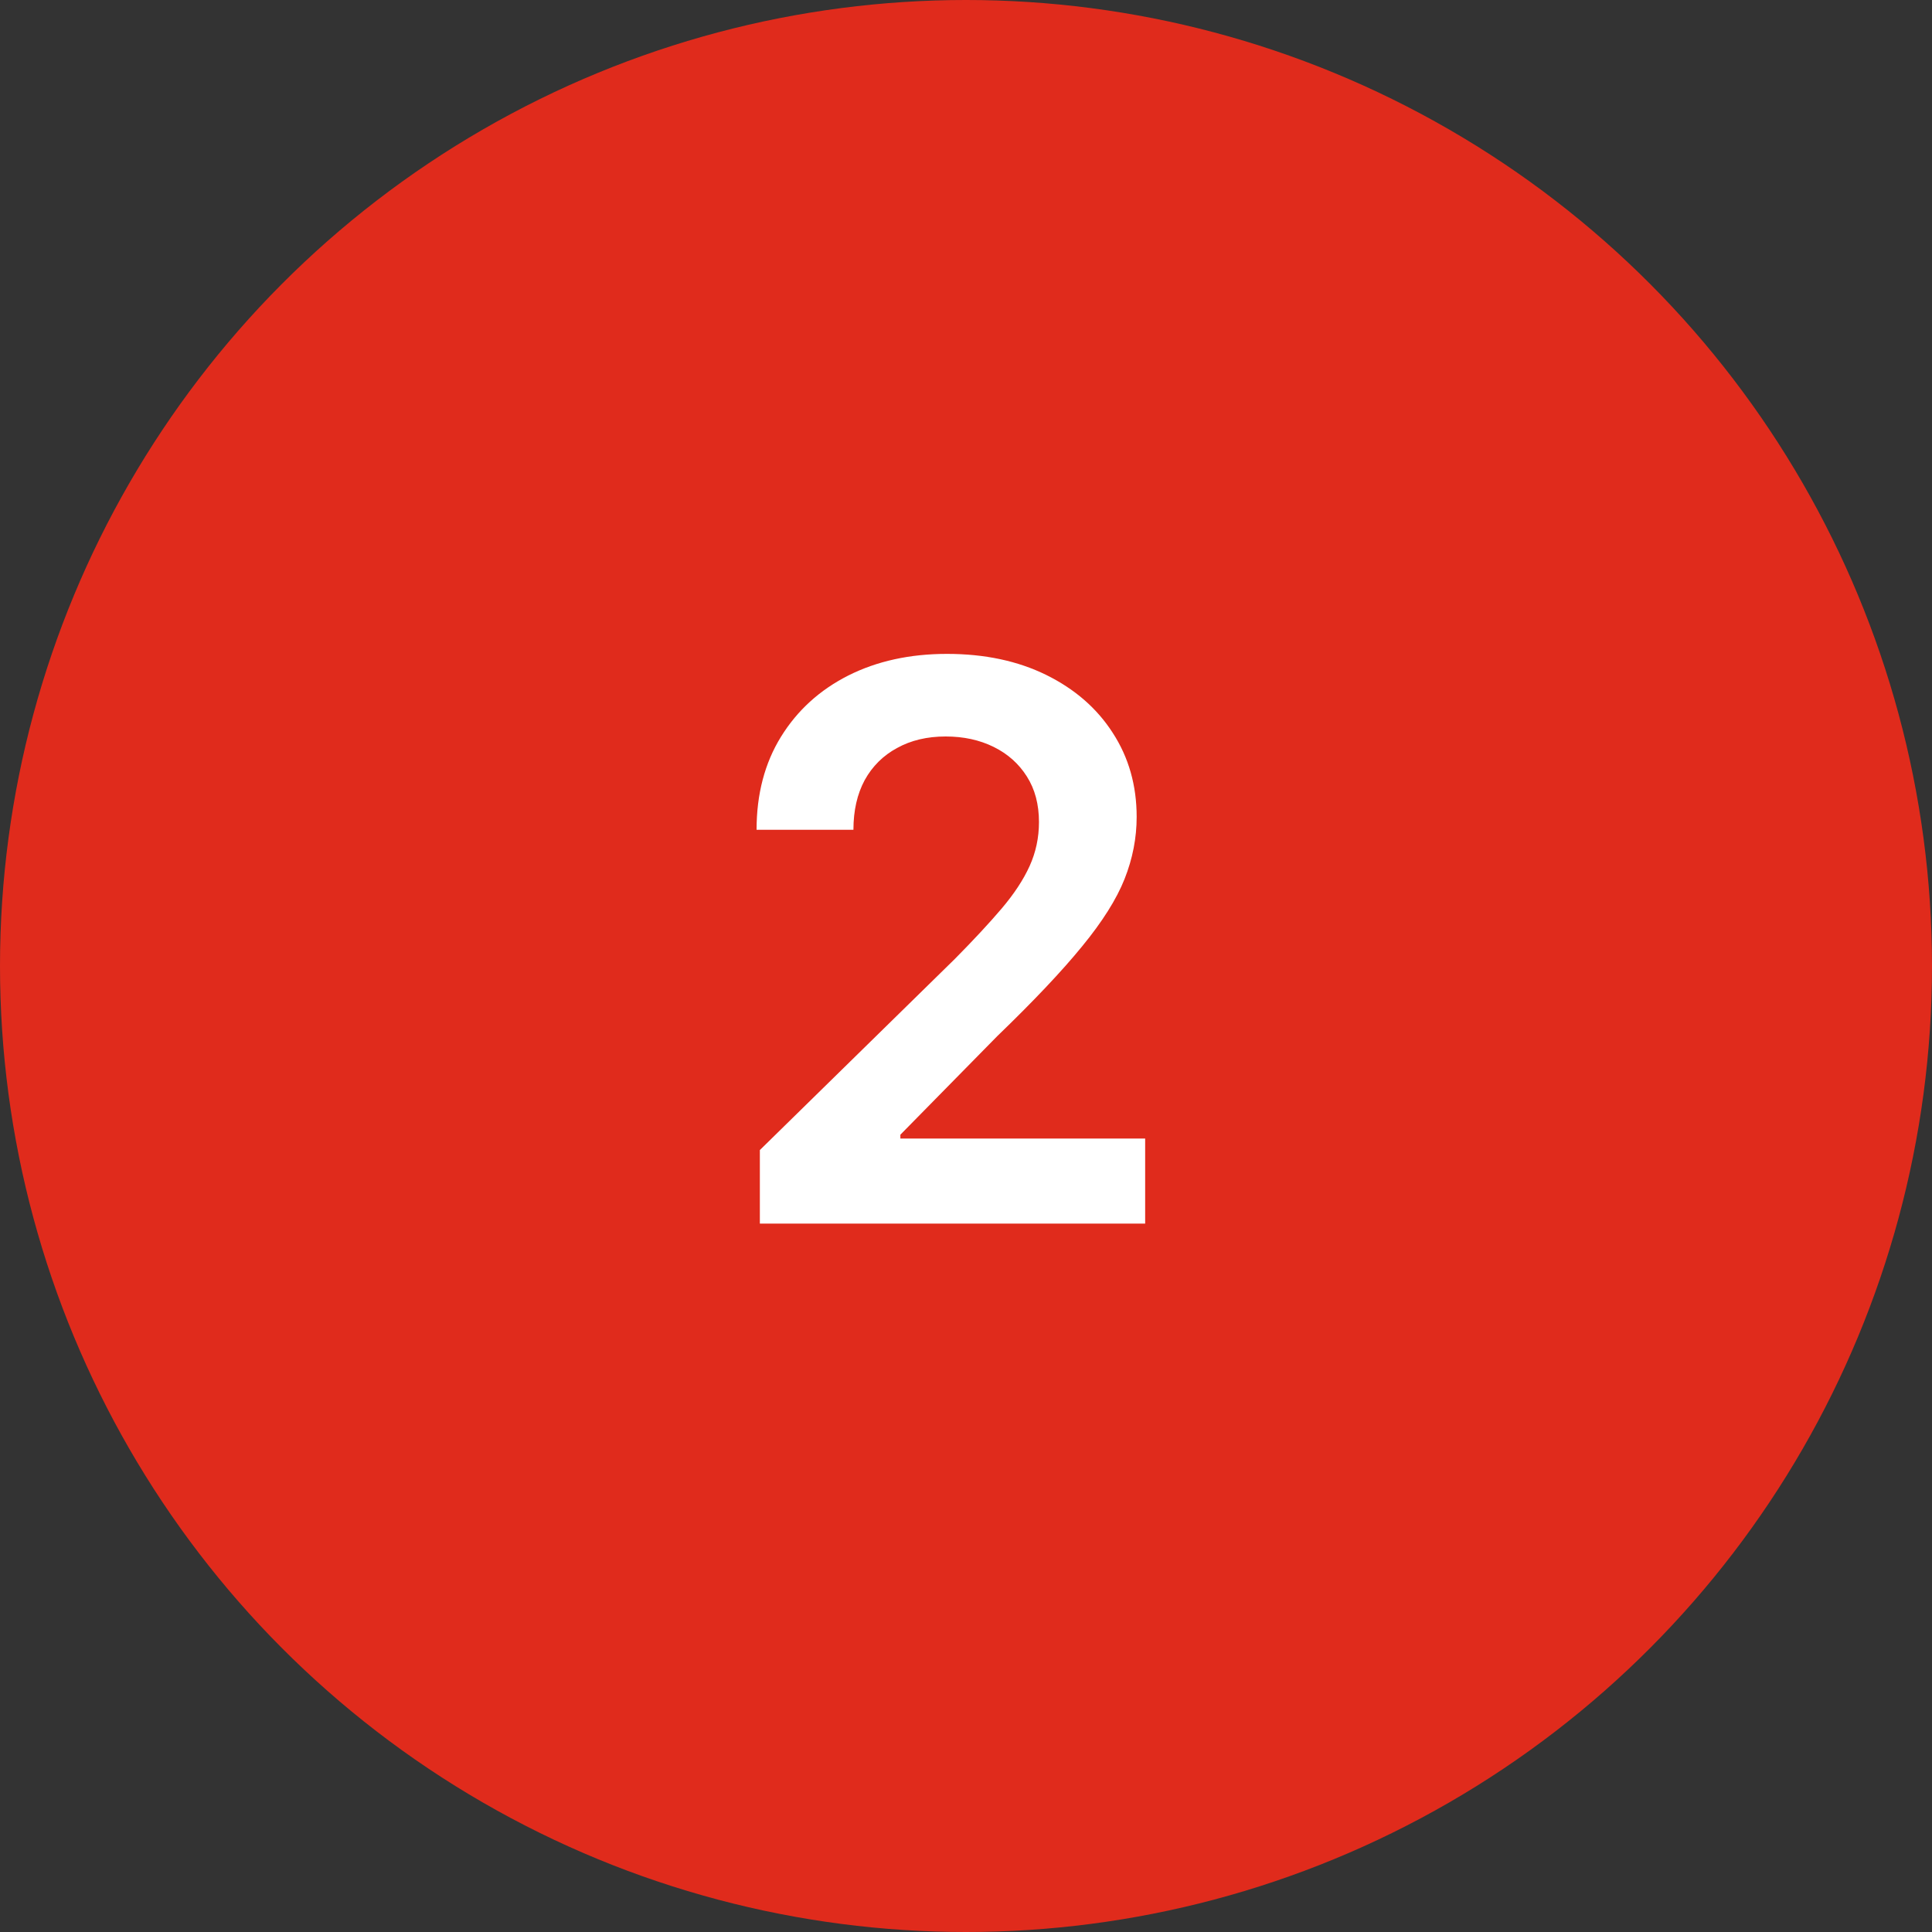
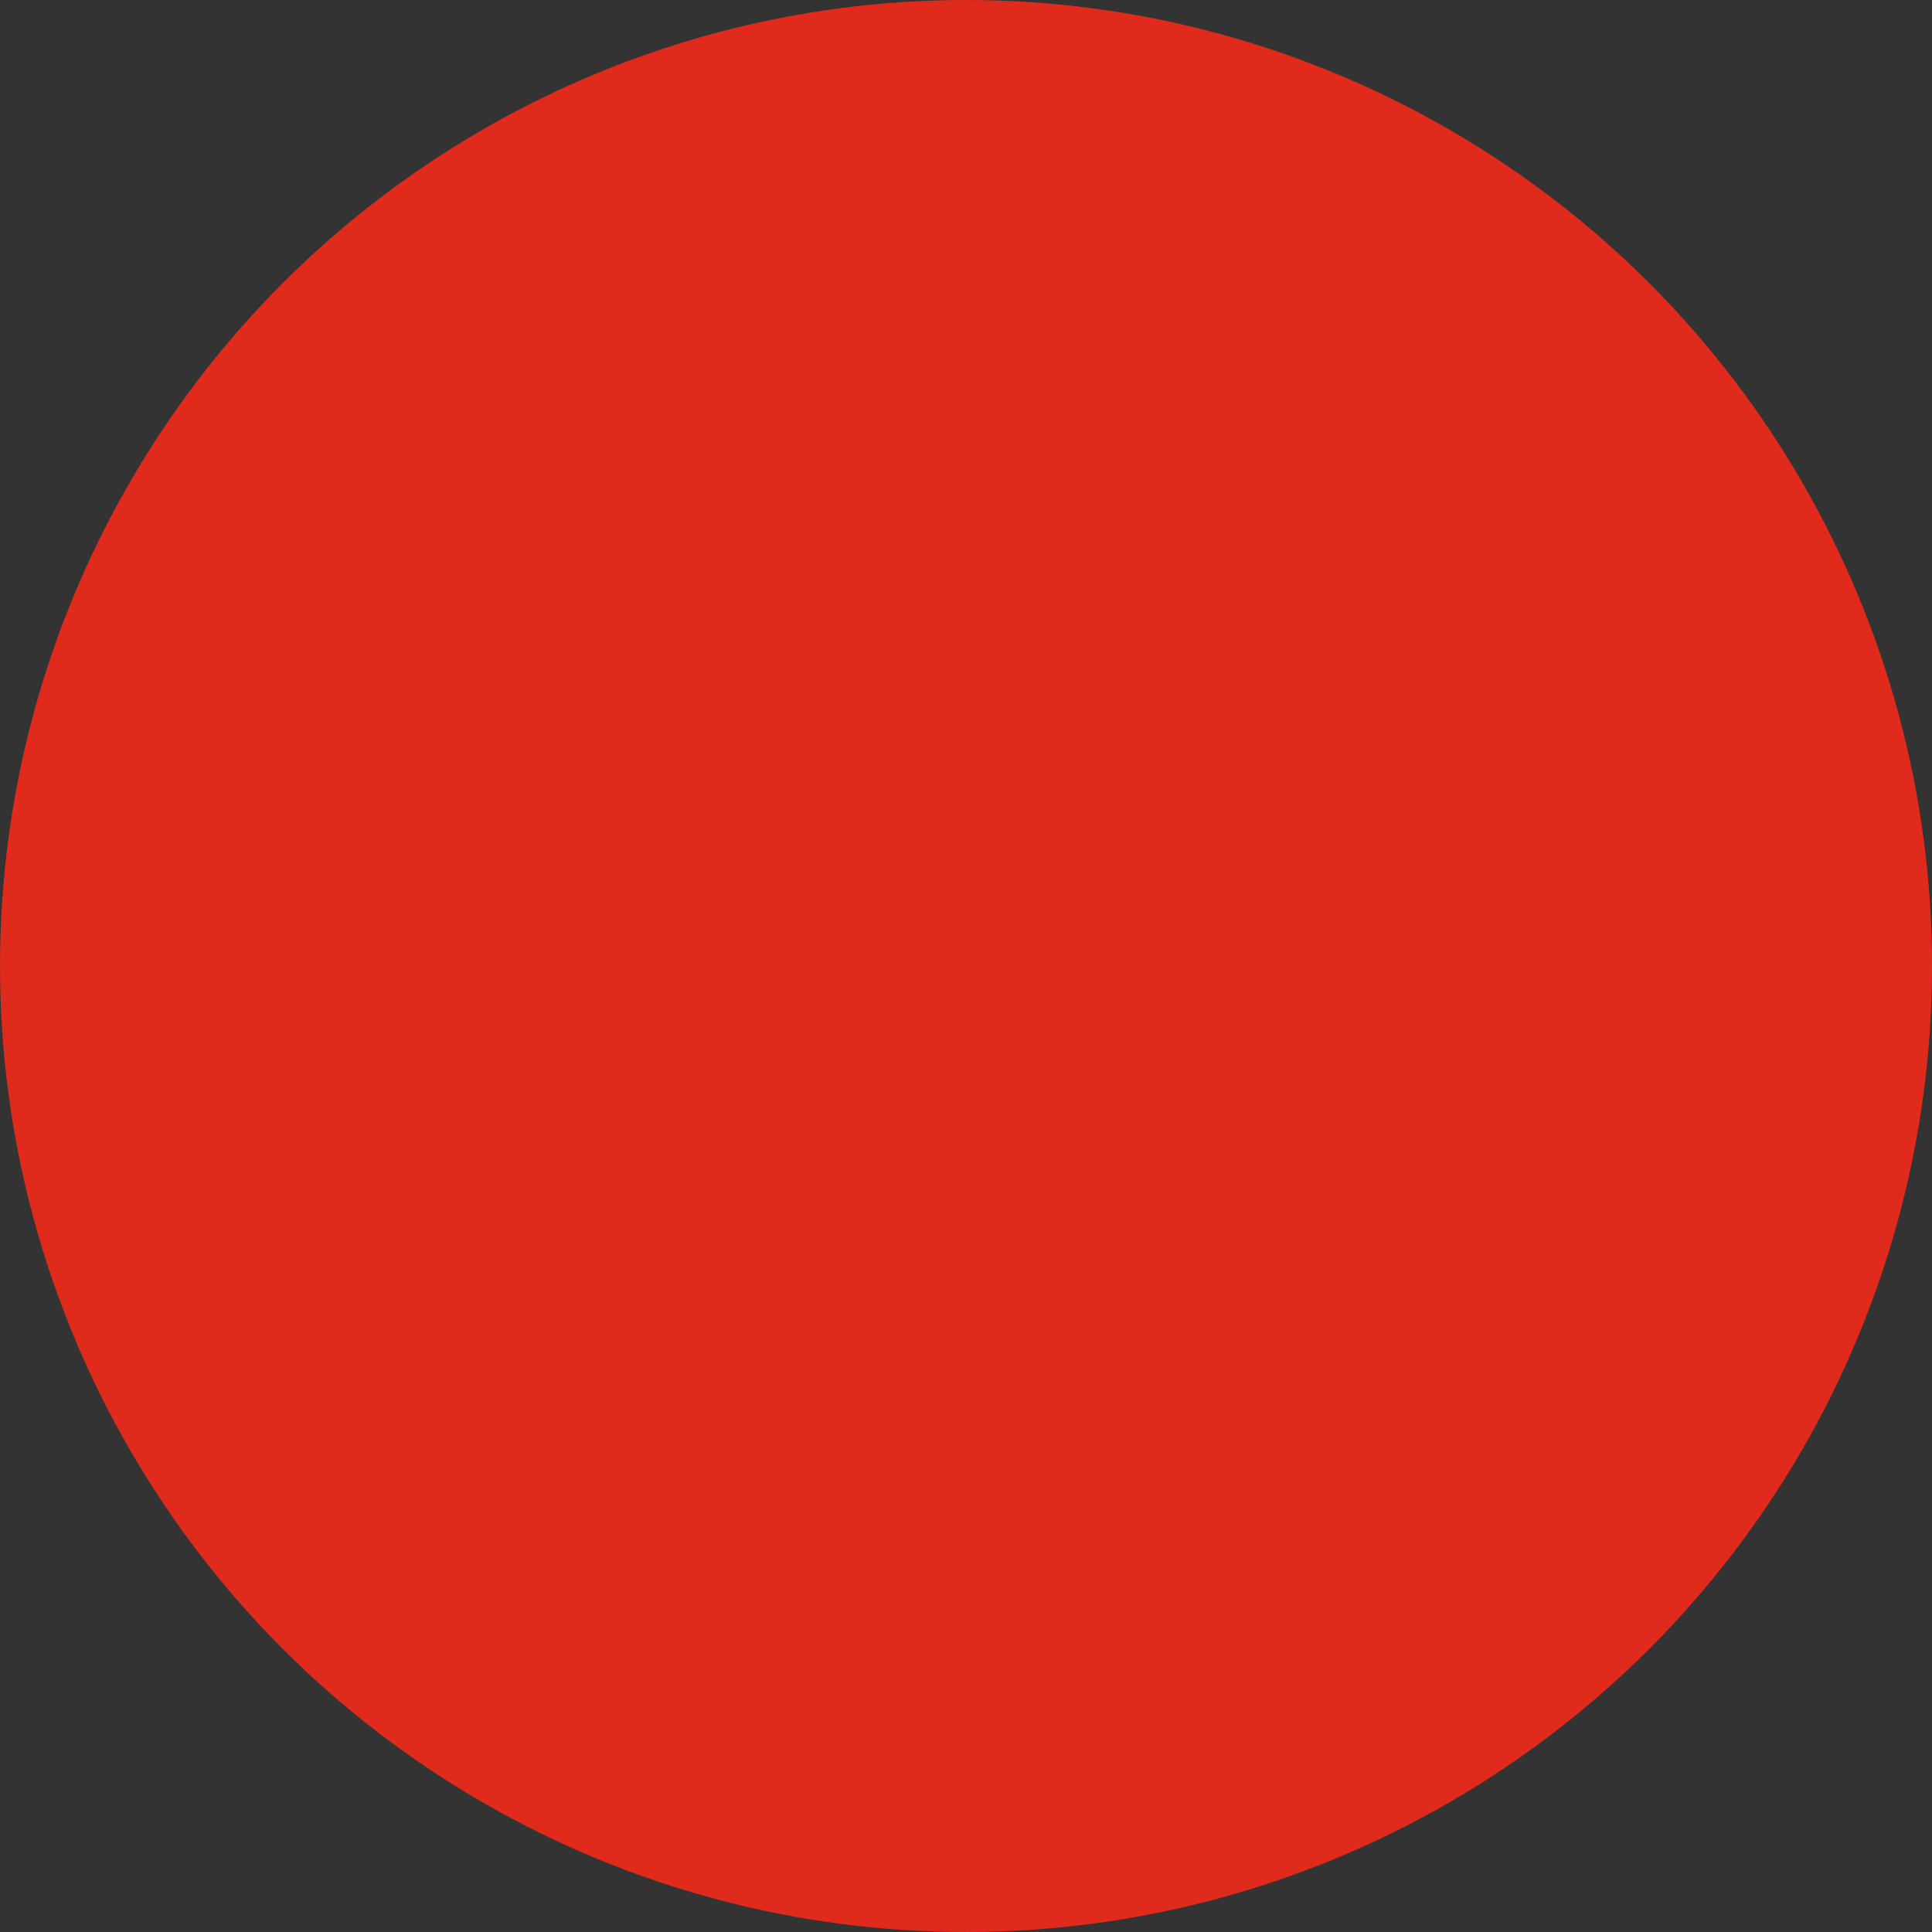
<svg xmlns="http://www.w3.org/2000/svg" width="60" height="60" viewBox="0 0 60 60" fill="none">
  <rect x="0" y="0" width="60" height="60" fill="#333333" stroke="none" />
  <circle cx="30" cy="30" r="30" fill="#E02B1C" />
-   <path d="M23.598 38V35.716L29.658 29.776C30.237 29.19 30.72 28.671 31.107 28.216C31.493 27.761 31.783 27.321 31.976 26.895C32.169 26.469 32.266 26.014 32.266 25.531C32.266 24.98 32.141 24.509 31.891 24.116C31.641 23.719 31.297 23.412 30.859 23.196C30.422 22.98 29.925 22.872 29.368 22.872C28.794 22.872 28.291 22.991 27.859 23.23C27.428 23.463 27.092 23.796 26.854 24.227C26.621 24.659 26.504 25.173 26.504 25.77H23.496C23.496 24.662 23.749 23.699 24.254 22.881C24.76 22.062 25.456 21.429 26.342 20.98C27.234 20.531 28.257 20.307 29.41 20.307C30.581 20.307 31.609 20.526 32.496 20.963C33.382 21.401 34.07 22 34.558 22.761C35.053 23.523 35.3 24.392 35.3 25.369C35.3 26.023 35.175 26.665 34.925 27.296C34.675 27.926 34.234 28.625 33.604 29.392C32.979 30.159 32.101 31.088 30.97 32.179L27.962 35.239V35.358H35.564V38H23.598Z" fill="white" />
</svg>